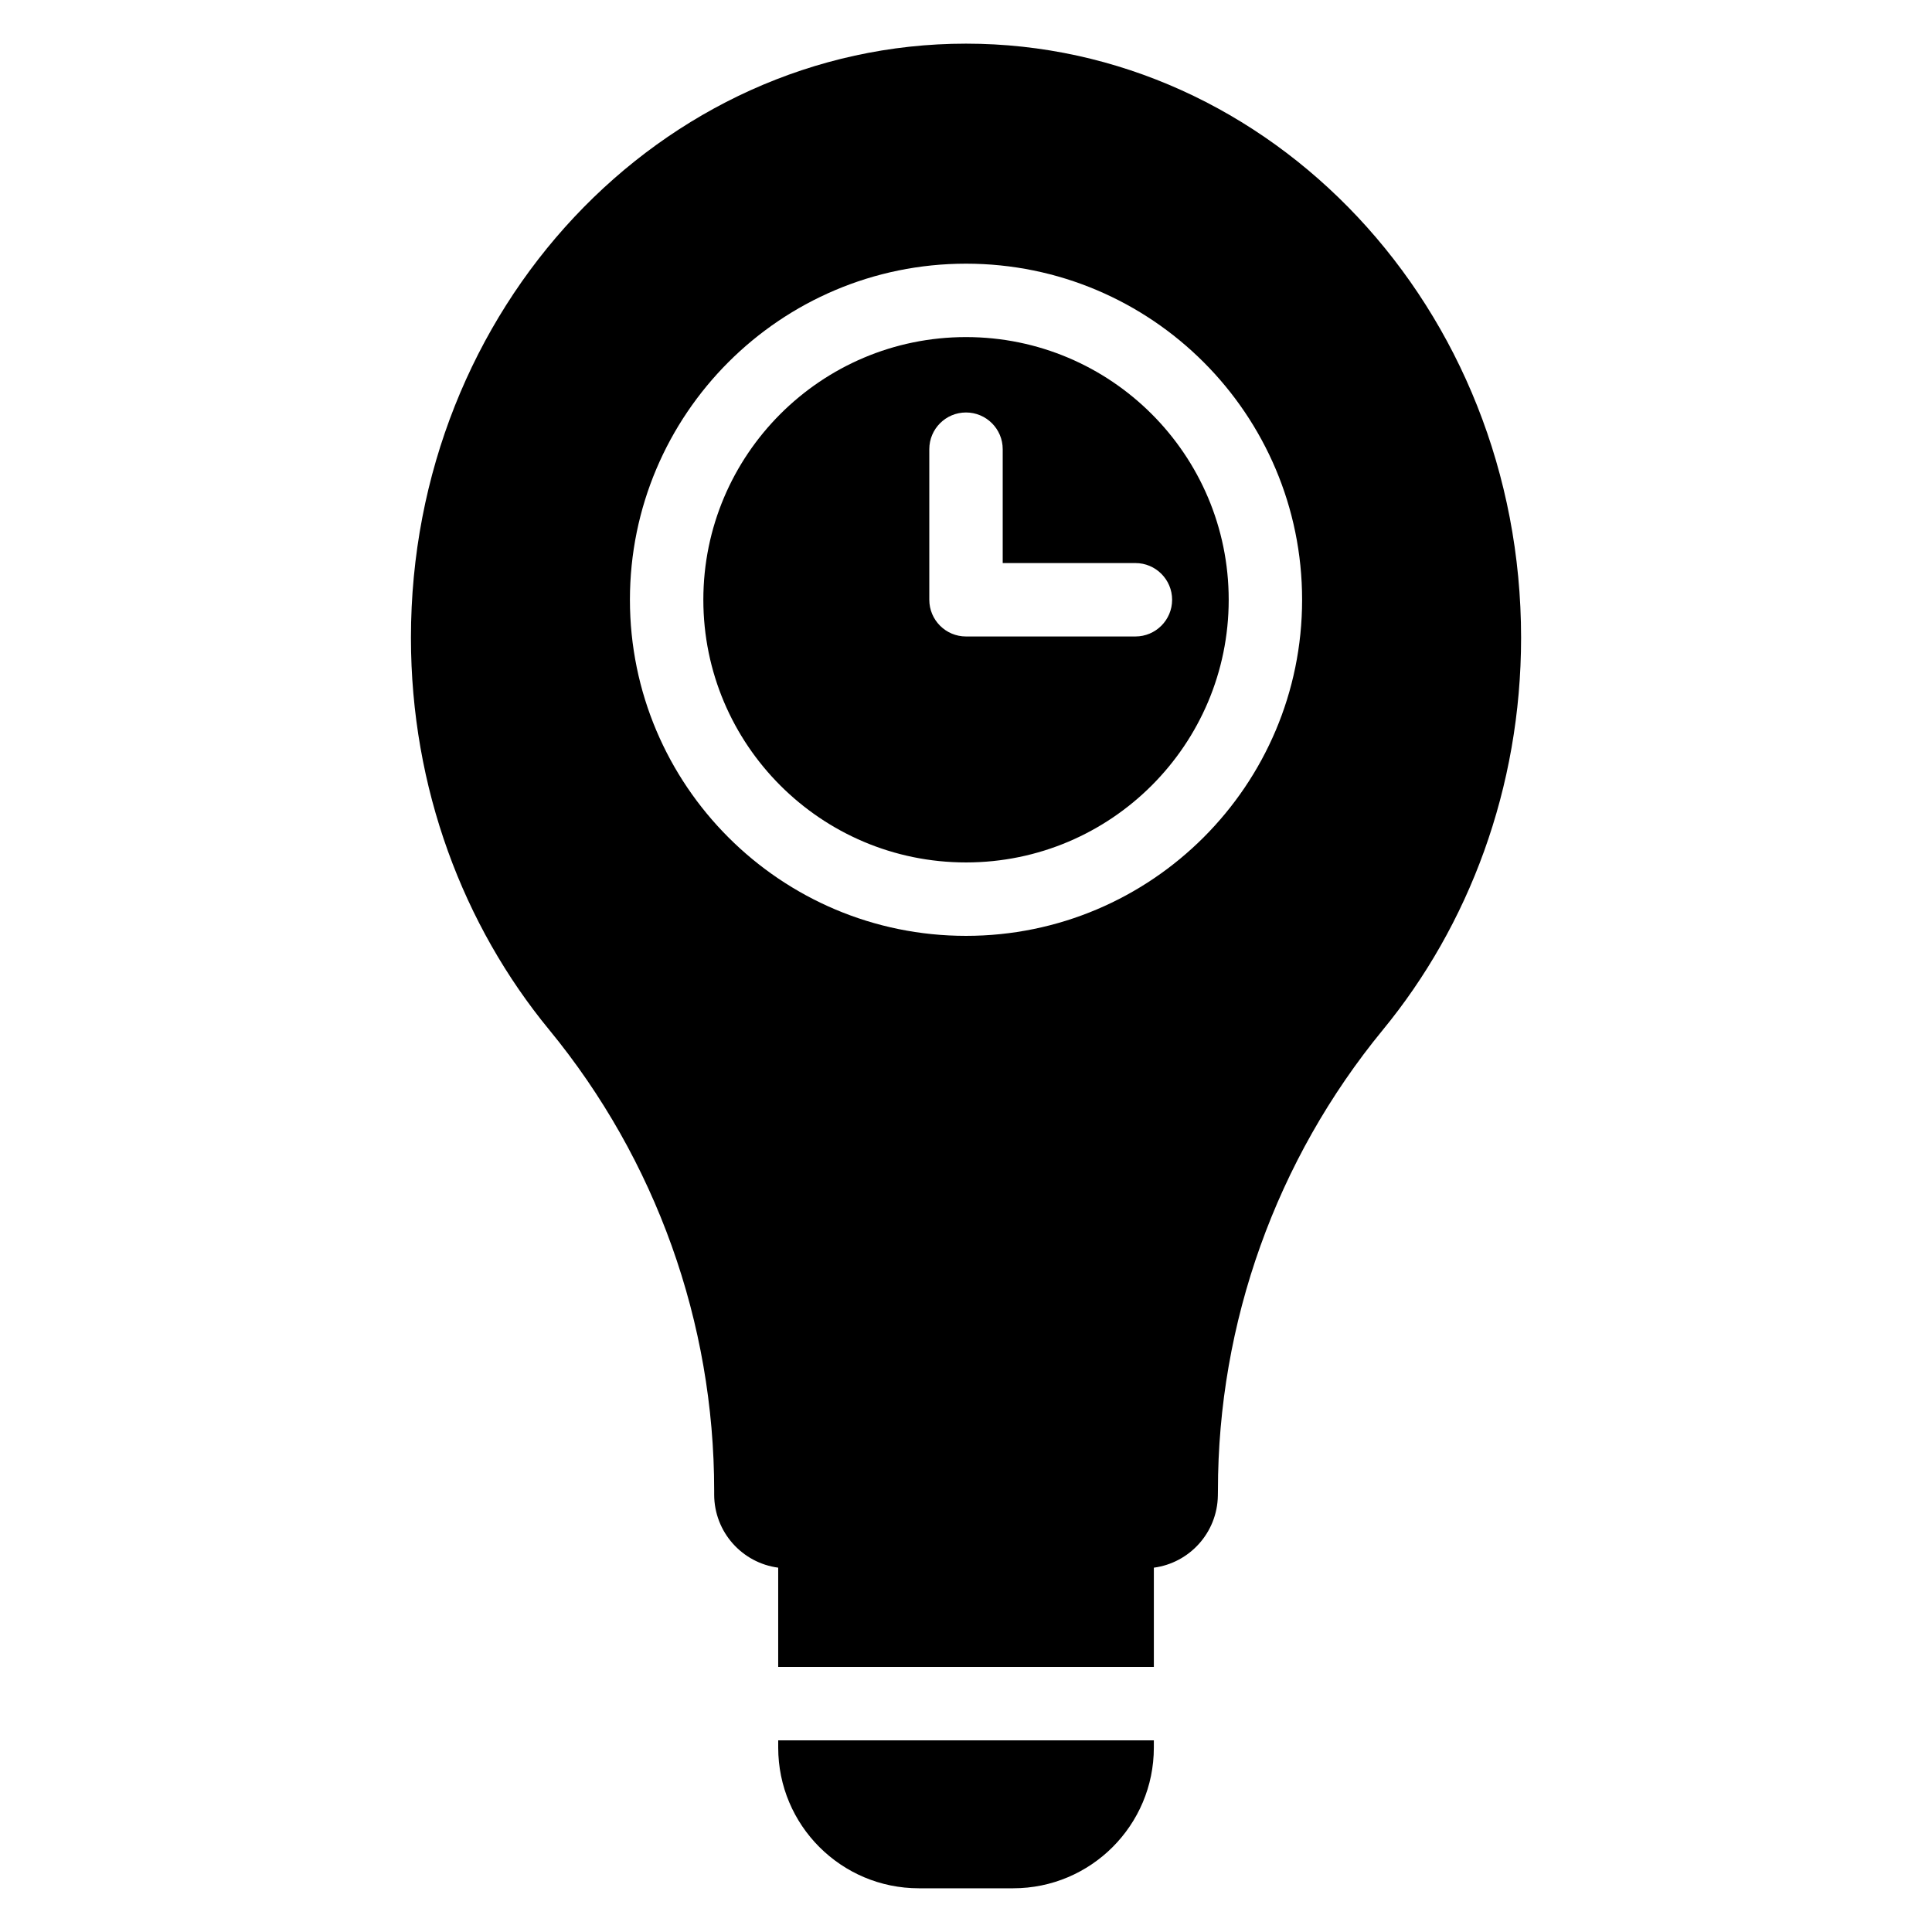
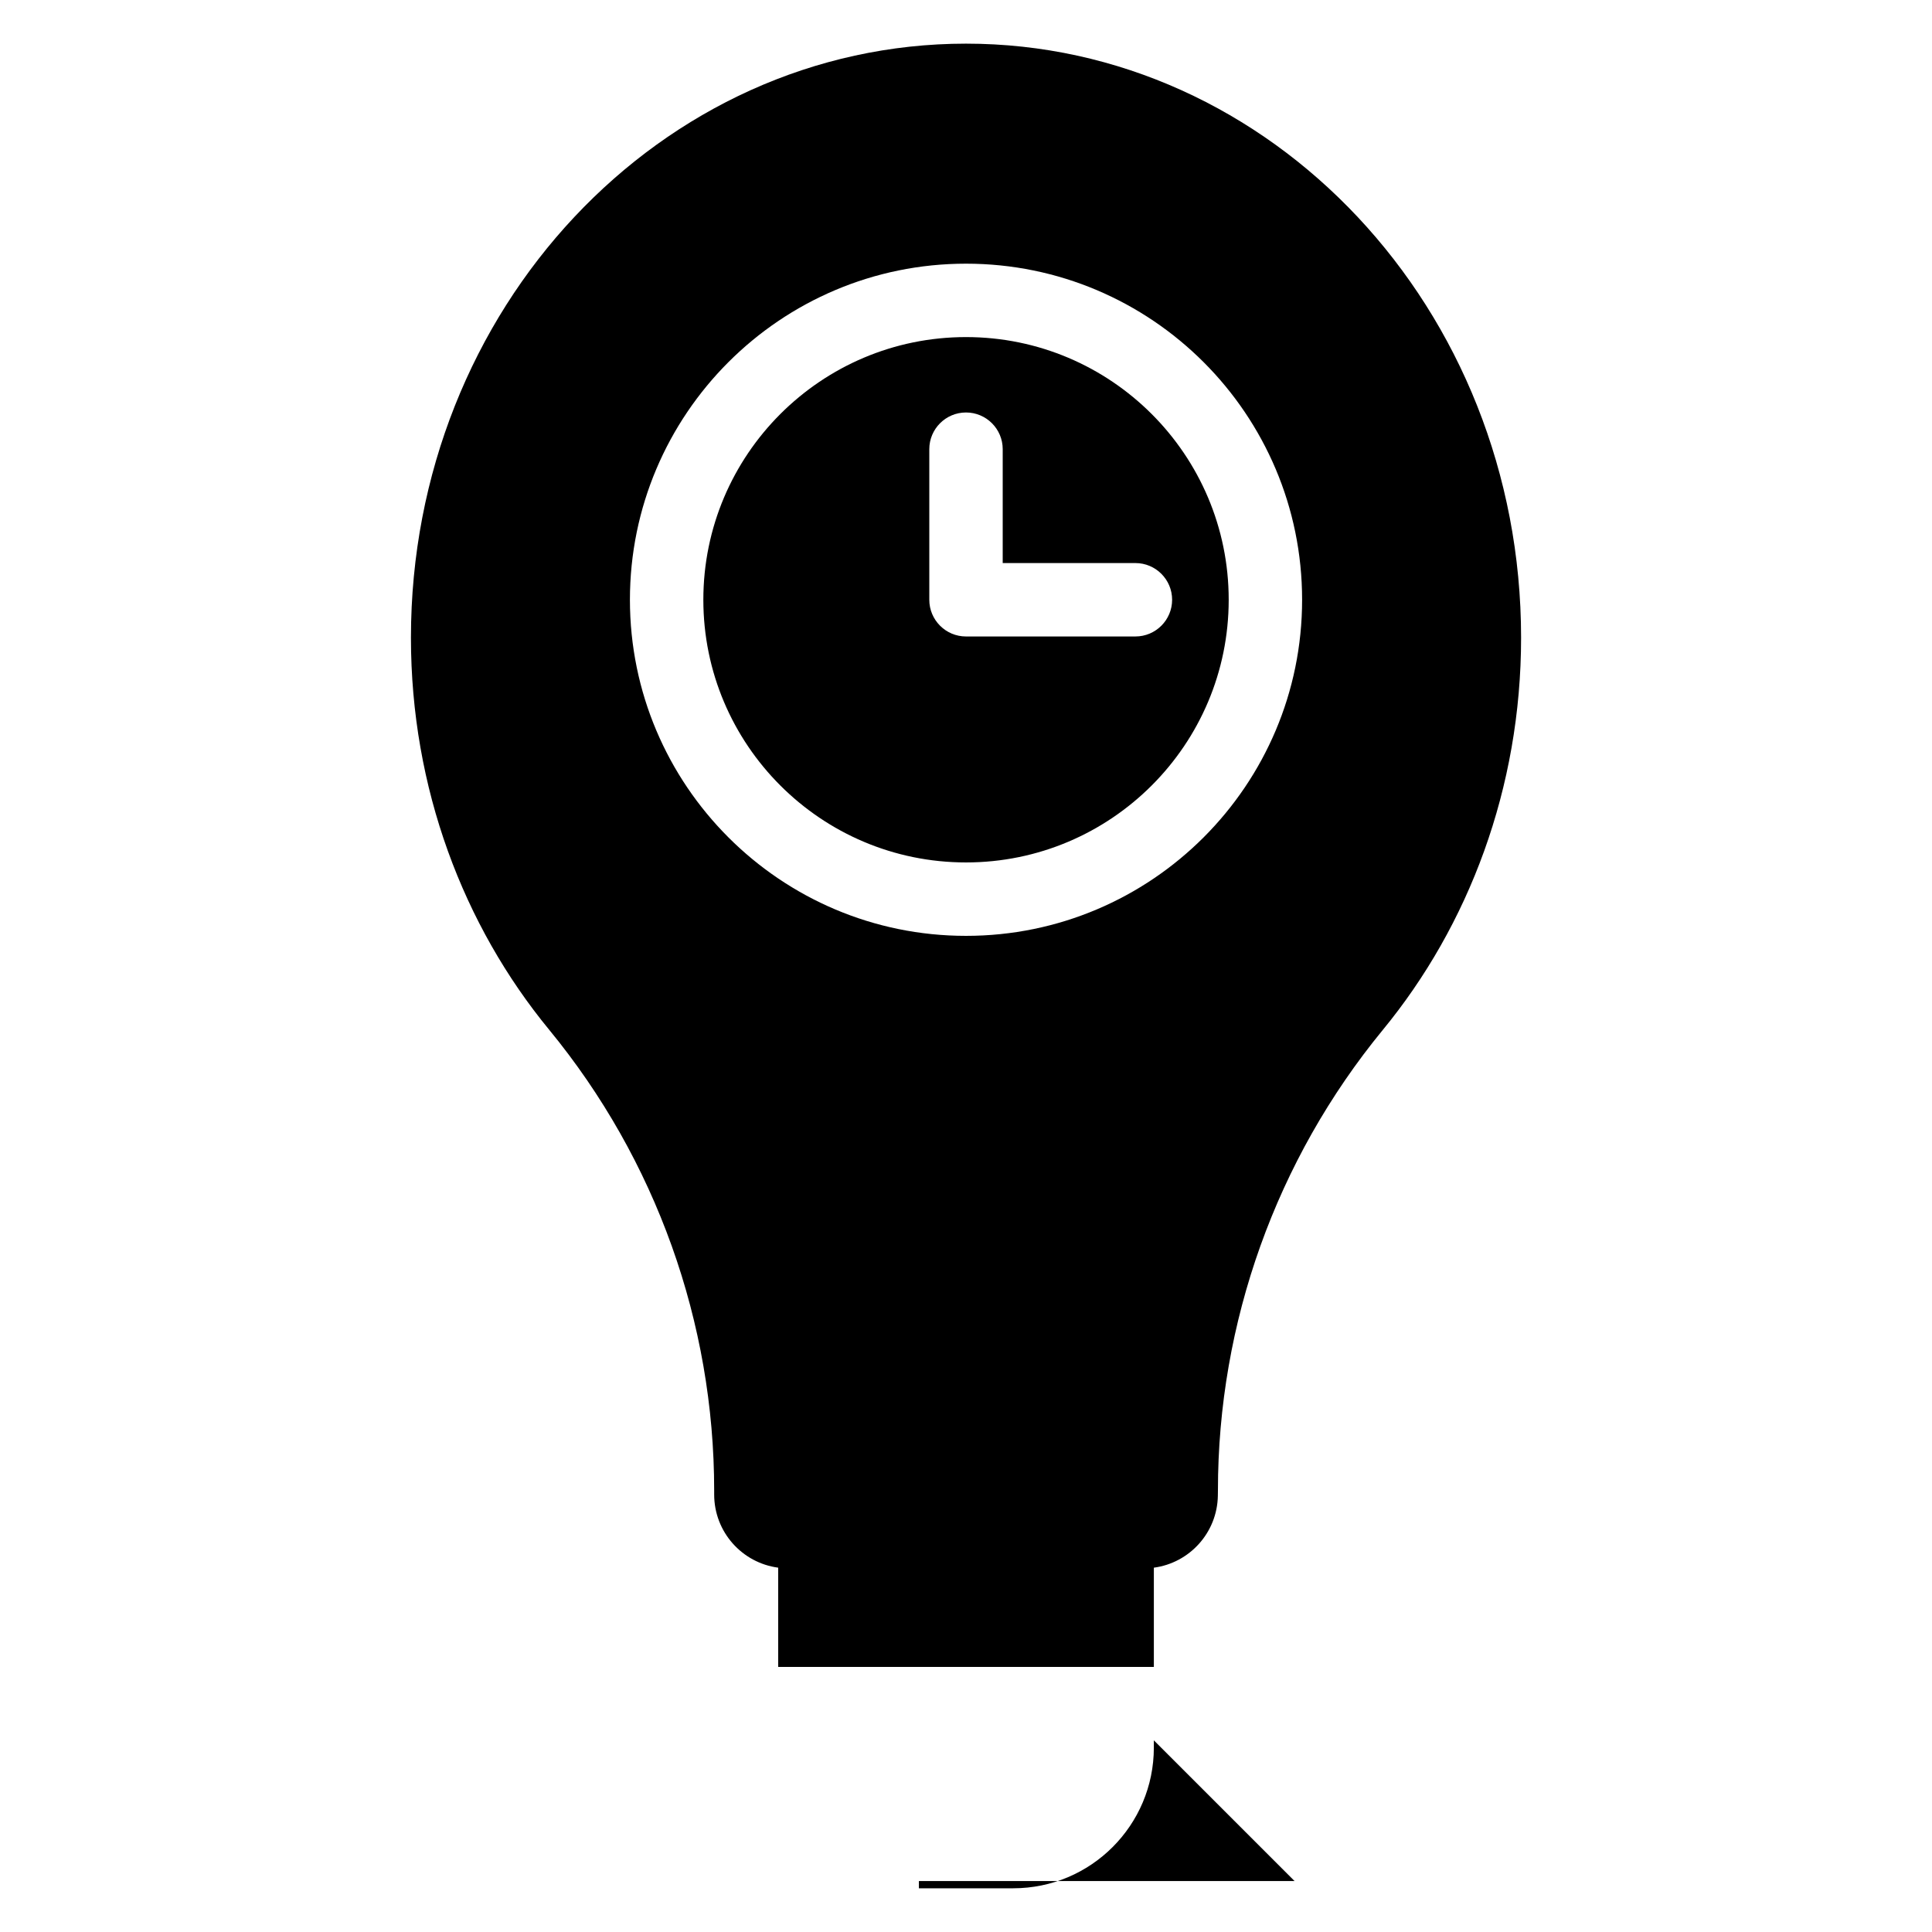
<svg xmlns="http://www.w3.org/2000/svg" fill="#000000" width="800px" height="800px" version="1.1" viewBox="144 144 512 512">
-   <path d="m449.78 605.21v1.922c0 20.59-16.695 37.285-37.285 37.285h-24.977c-20.598 0-37.285-16.695-37.285-37.285v-1.922h99.551zm-99.551-19.453v-26.309c-9.578-1.266-16.965-9.461-16.965-19.383v-1.047c0-44.523-15.445-87.68-43.688-122.07-22.766-27.656-36.672-64.062-36.672-103.96 0-87.285 66.348-157.42 147.1-157.42 80.754 0 147.1 70.133 147.1 157.42 0 39.891-13.902 76.293-36.645 103.95-28.254 34.41-43.695 77.559-43.695 122.08l-0.02 1.367c-0.164 9.797-7.504 17.812-16.961 19.066v26.309h-99.551zm49.773-371.88c49.16 0 89.07 39.91 89.07 89.07 0 49.152-39.91 89.066-89.07 89.066-49.152 0-89.066-39.91-89.066-89.066 0-49.16 39.91-89.07 89.066-89.07zm0 19.453c-38.418 0-69.609 31.191-69.609 69.617 0 38.418 31.191 69.609 69.609 69.609s69.617-31.191 69.617-69.609c0-38.426-31.195-69.617-69.617-69.617zm9.727 59.887h35.168c5.367 0 9.727 4.356 9.727 9.727 0 5.367-4.359 9.727-9.727 9.727h-44.895c-5.371 0-9.727-4.359-9.727-9.727v-39.906c0-5.371 4.359-9.727 9.727-9.727s9.727 4.356 9.727 9.727z" fill-rule="evenodd" />
+   <path d="m449.78 605.21v1.922c0 20.59-16.695 37.285-37.285 37.285h-24.977v-1.922h99.551zm-99.551-19.453v-26.309c-9.578-1.266-16.965-9.461-16.965-19.383v-1.047c0-44.523-15.445-87.68-43.688-122.07-22.766-27.656-36.672-64.062-36.672-103.96 0-87.285 66.348-157.42 147.1-157.42 80.754 0 147.1 70.133 147.1 157.42 0 39.891-13.902 76.293-36.645 103.95-28.254 34.41-43.695 77.559-43.695 122.08l-0.02 1.367c-0.164 9.797-7.504 17.812-16.961 19.066v26.309h-99.551zm49.773-371.88c49.16 0 89.07 39.91 89.07 89.07 0 49.152-39.91 89.066-89.07 89.066-49.152 0-89.066-39.91-89.066-89.066 0-49.16 39.91-89.07 89.066-89.07zm0 19.453c-38.418 0-69.609 31.191-69.609 69.617 0 38.418 31.191 69.609 69.609 69.609s69.617-31.191 69.617-69.609c0-38.426-31.195-69.617-69.617-69.617zm9.727 59.887h35.168c5.367 0 9.727 4.356 9.727 9.727 0 5.367-4.359 9.727-9.727 9.727h-44.895c-5.371 0-9.727-4.359-9.727-9.727v-39.906c0-5.371 4.359-9.727 9.727-9.727s9.727 4.356 9.727 9.727z" fill-rule="evenodd" />
</svg>